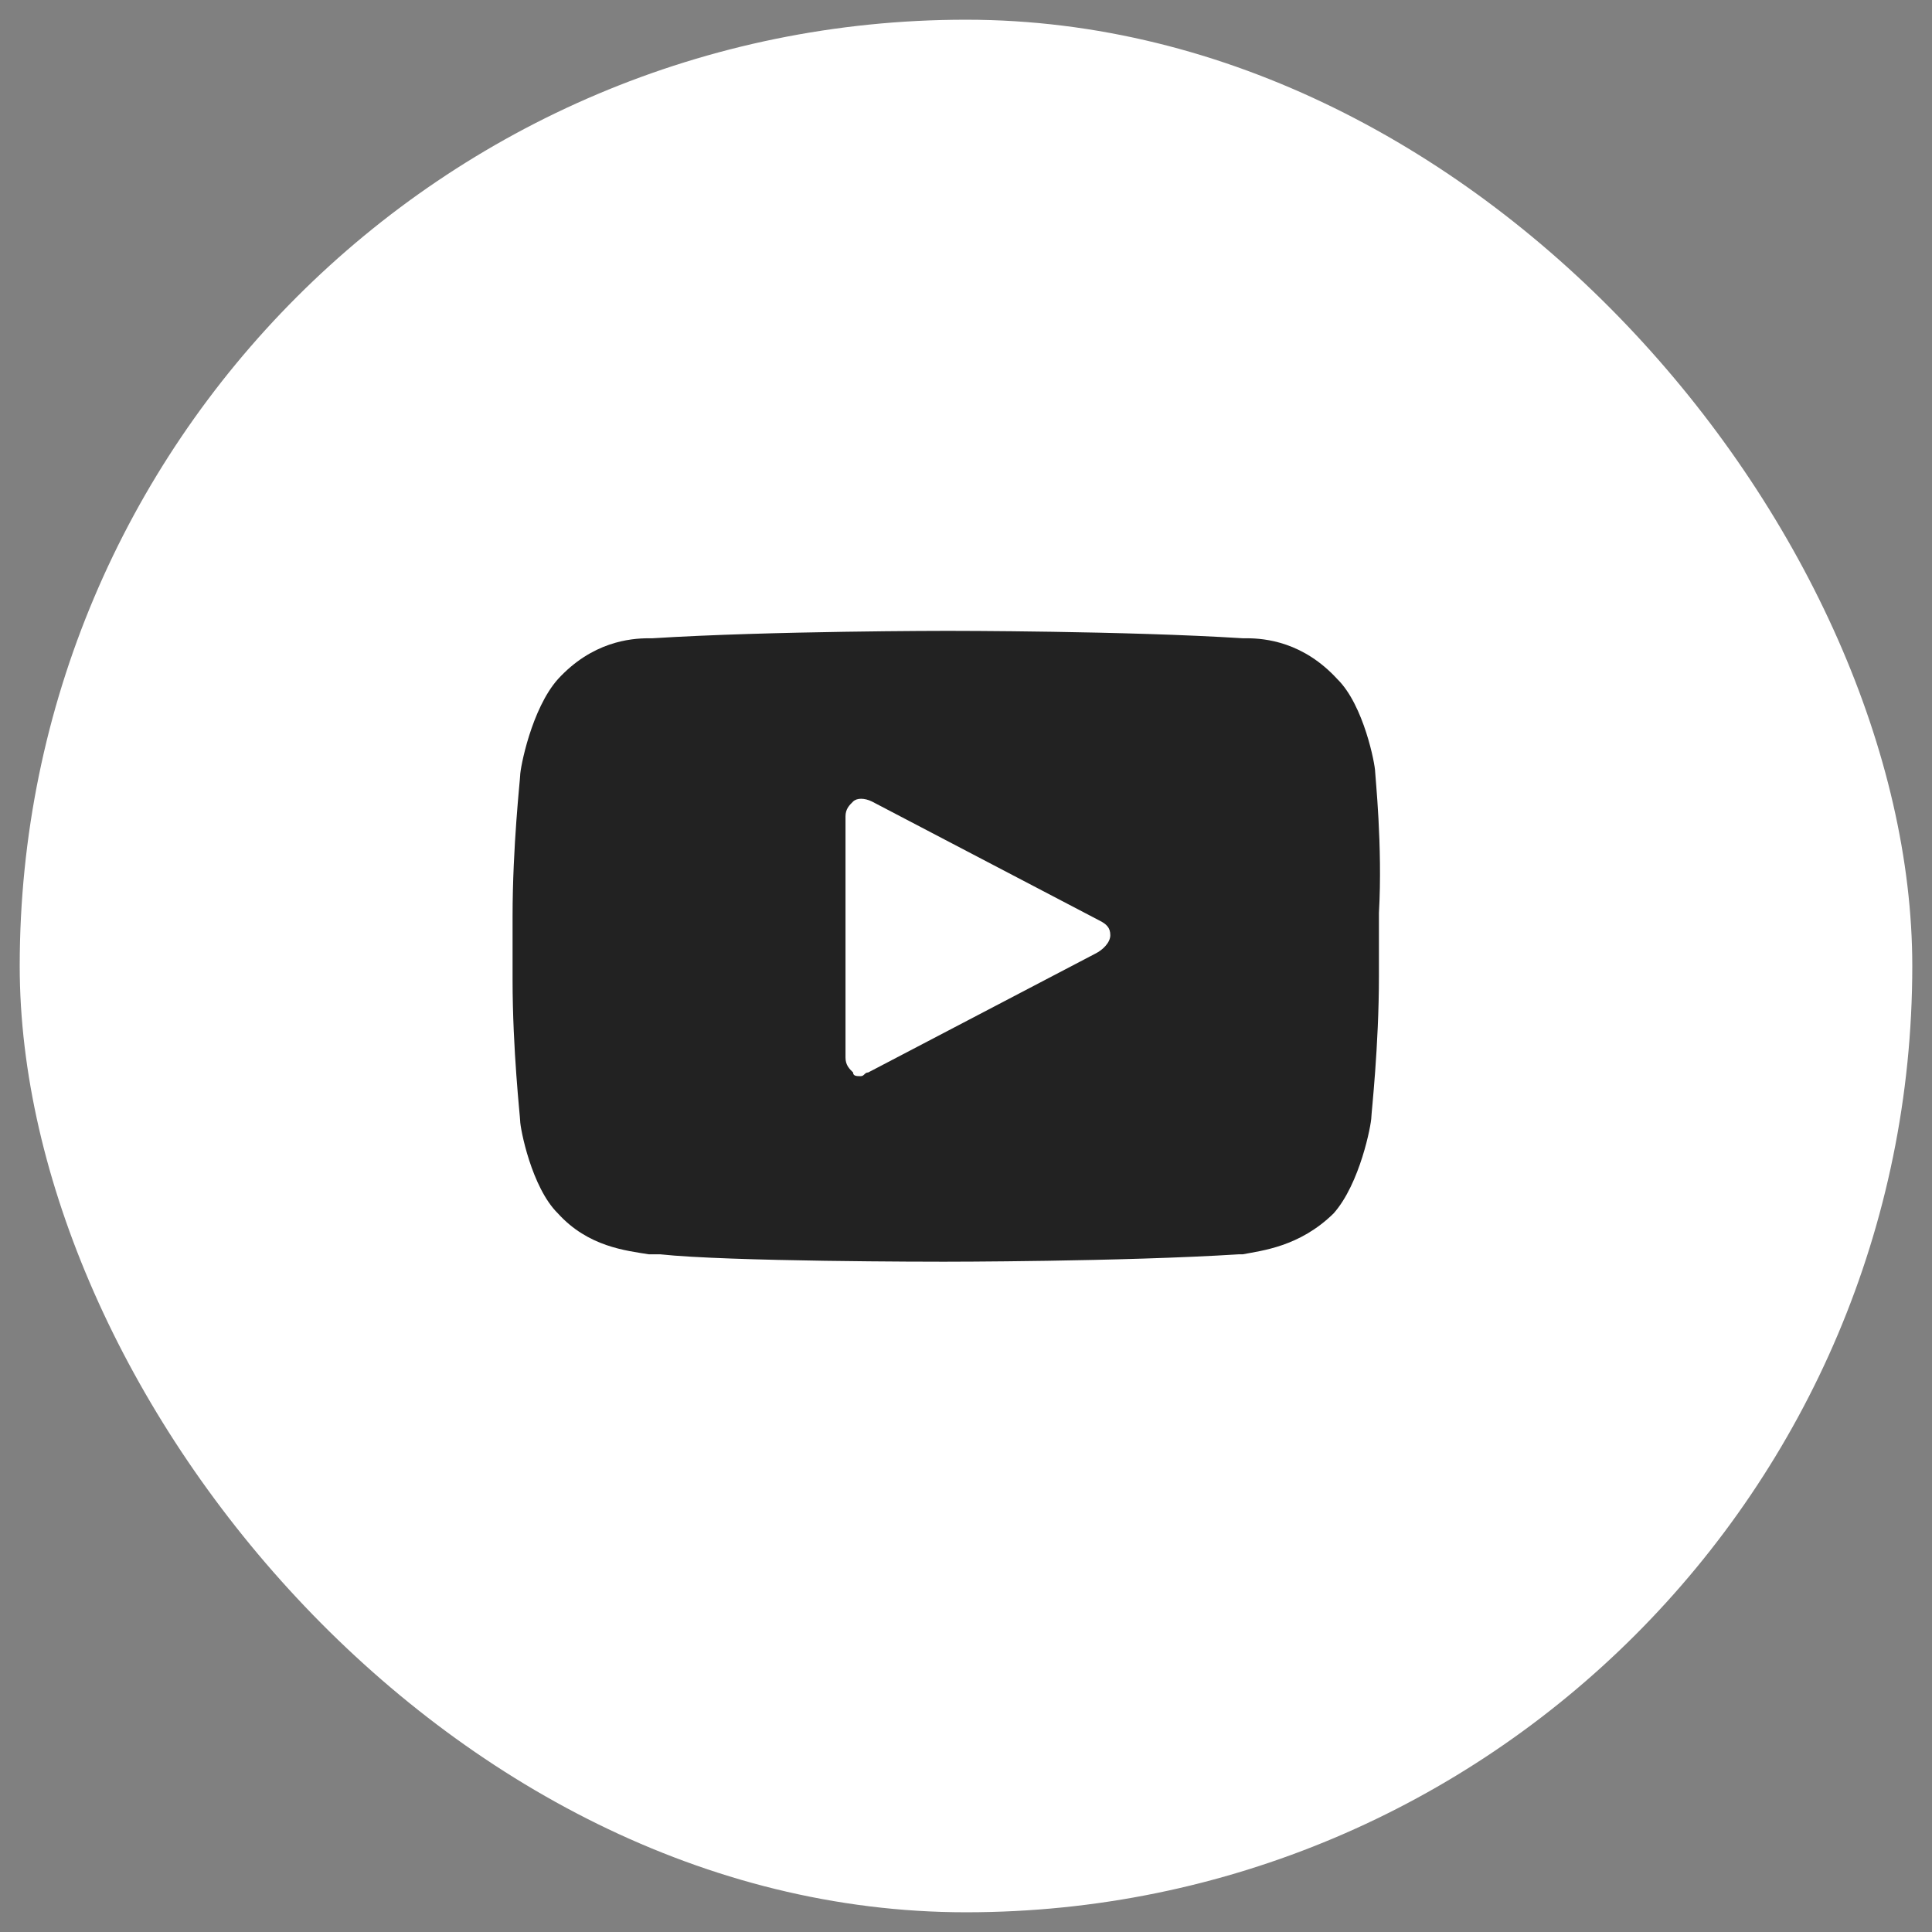
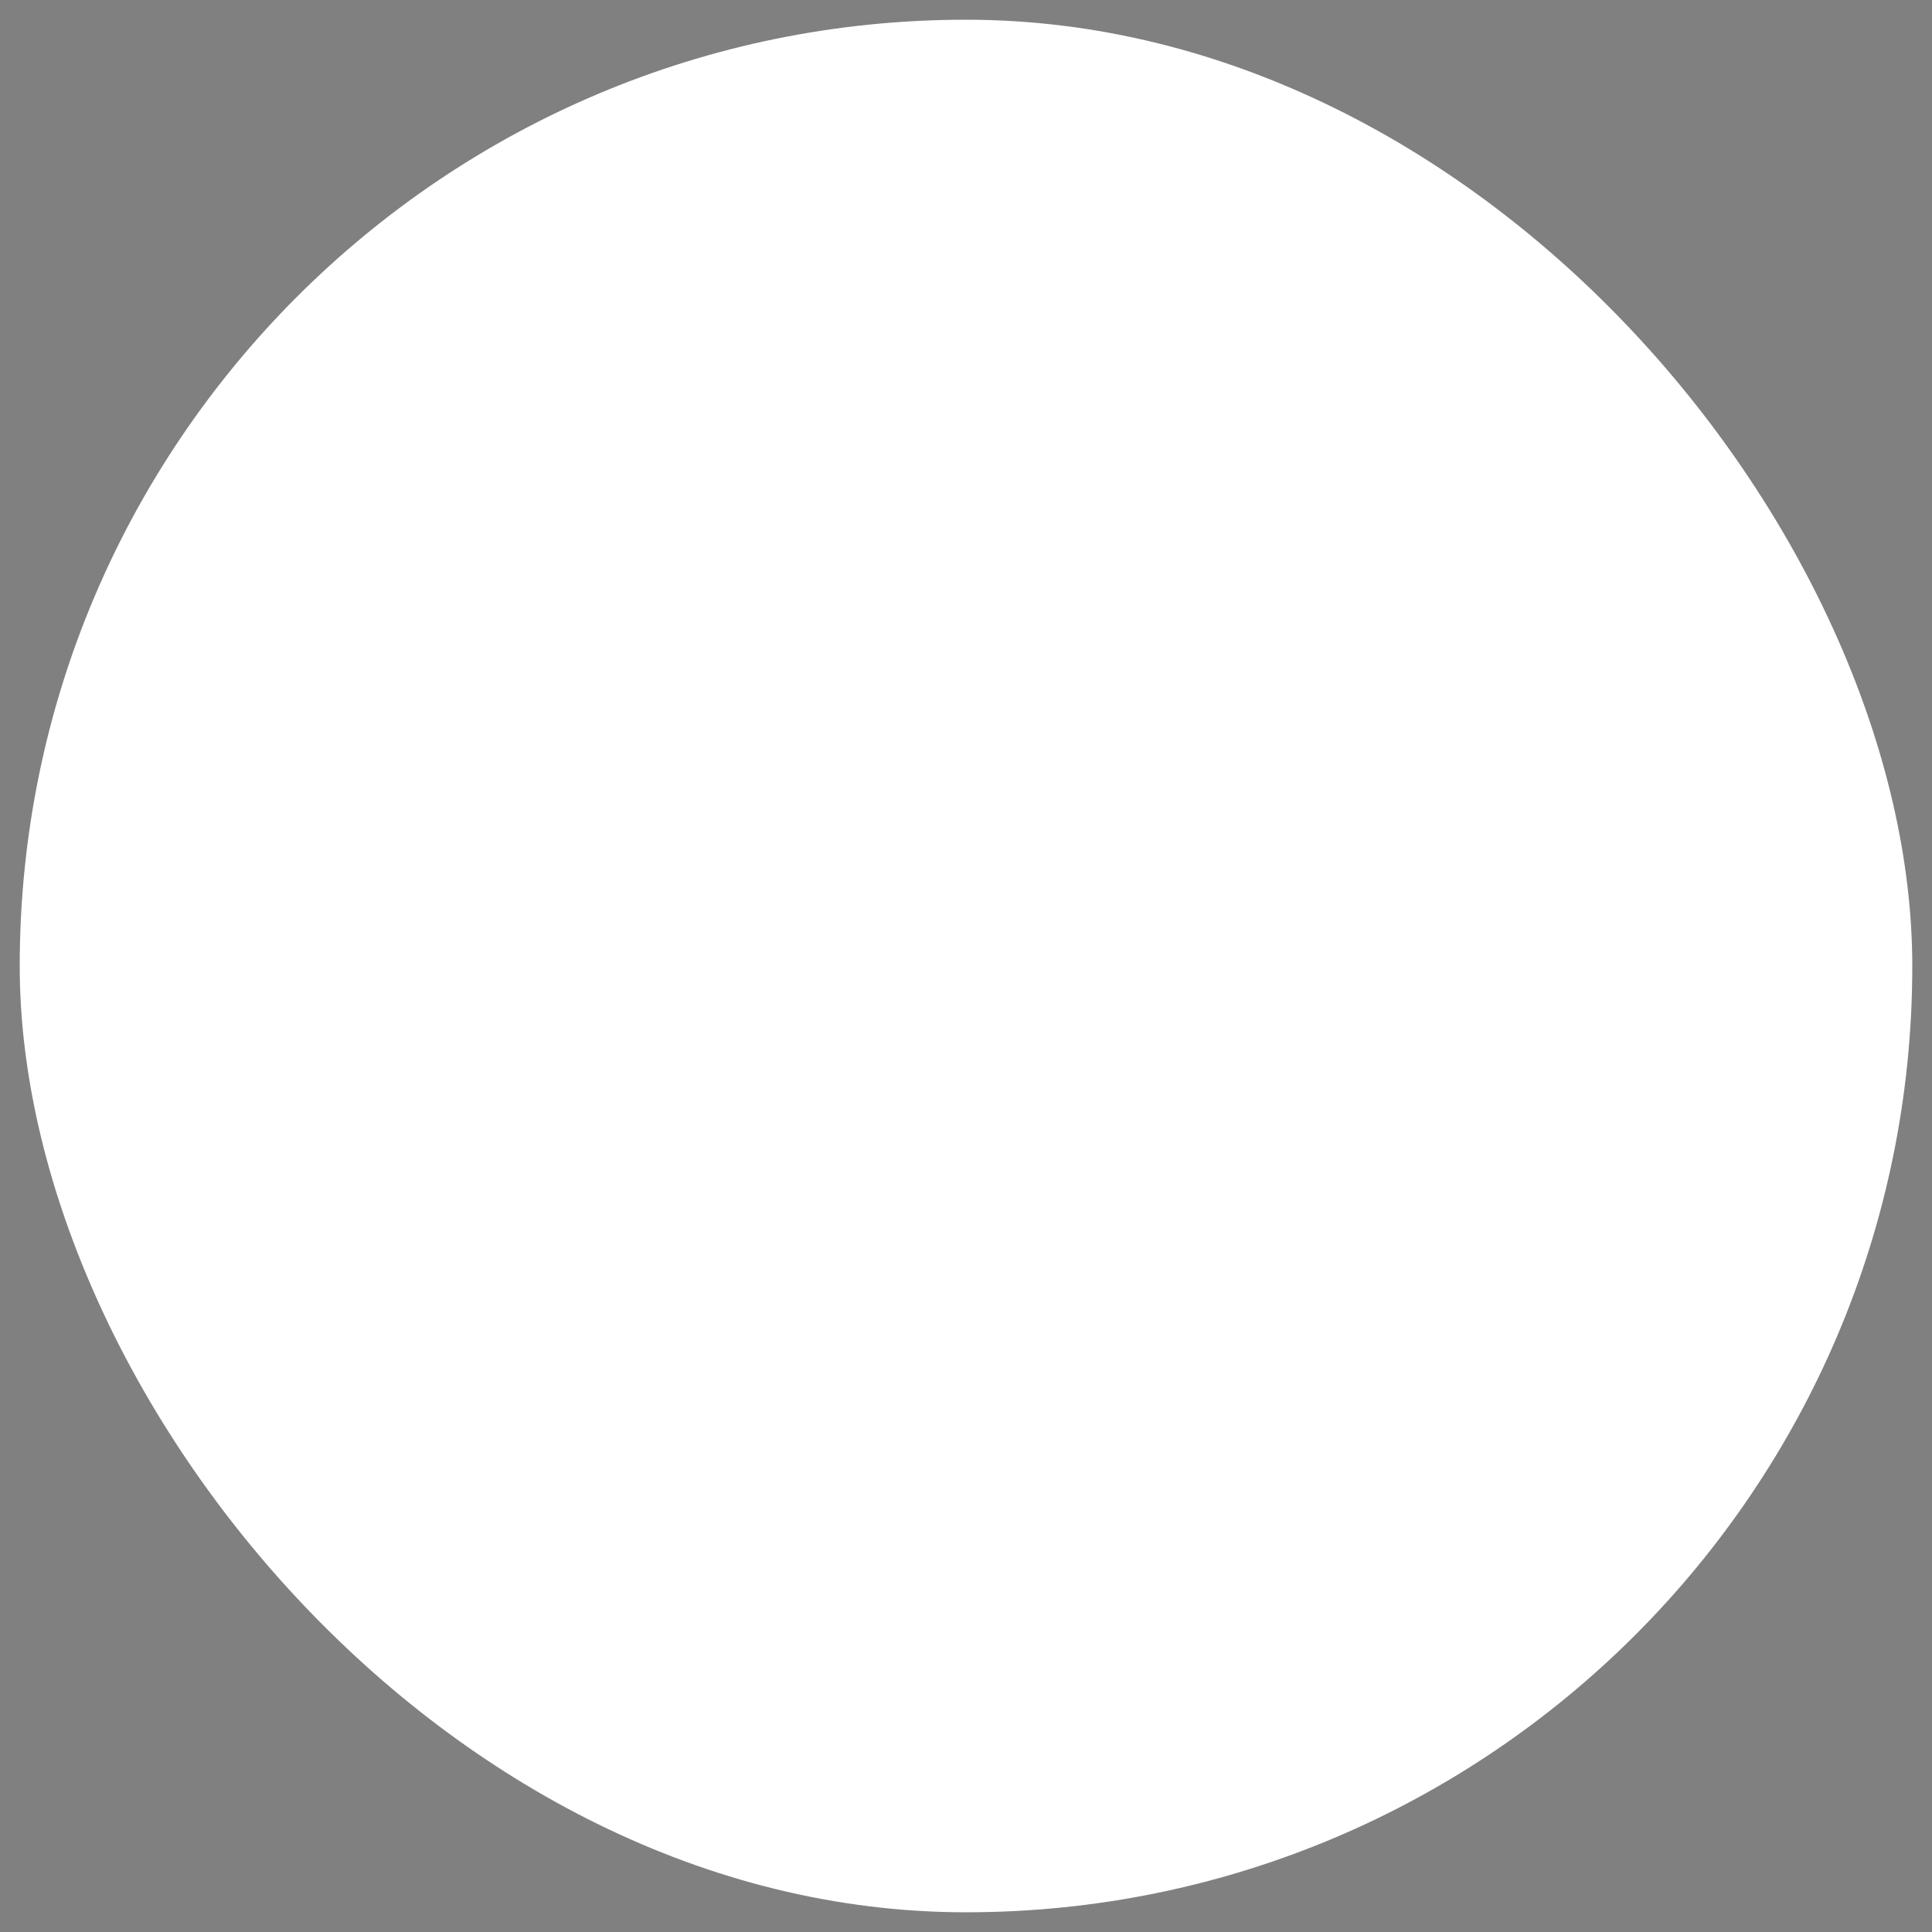
<svg xmlns="http://www.w3.org/2000/svg" width="49" height="49" viewBox="0 0 49 49" fill="none">
  <rect x="0" y="0" width="49" height="49" fill="#808080" stroke="none" />
  <rect x="0.5" y="0.5" width="48" height="48" rx="24" fill="white" />
-   <path d="M34.877 19.576C34.877 19.388 34.589 17.882 33.918 17.224C33.054 16.282 32.095 16.188 31.615 16.188H31.519C28.544 16 24.131 16 24.035 16C24.035 16 19.525 16 16.55 16.188H16.454C15.975 16.188 15.015 16.282 14.151 17.224C13.48 17.977 13.192 19.482 13.192 19.671C13.192 19.765 13 21.459 13 23.247V24.847C13 26.635 13.192 28.329 13.192 28.424C13.192 28.612 13.48 30.118 14.151 30.776C14.919 31.623 15.879 31.718 16.454 31.812C16.55 31.812 16.646 31.812 16.742 31.812C18.469 32 23.747 32 23.939 32C23.939 32 28.448 32 31.423 31.812H31.519C31.999 31.718 32.958 31.623 33.822 30.776C34.493 30.023 34.781 28.518 34.781 28.329C34.781 28.235 34.973 26.541 34.973 24.753V23.153C35.069 21.459 34.877 19.671 34.877 19.576ZM27.777 24.188L22.02 27.2C21.924 27.2 21.924 27.294 21.828 27.294C21.732 27.294 21.636 27.294 21.636 27.2C21.54 27.106 21.444 27.012 21.444 26.823V20.706C21.444 20.518 21.54 20.424 21.636 20.329C21.732 20.235 21.924 20.235 22.116 20.329L27.873 23.341C28.064 23.435 28.16 23.529 28.16 23.718C28.16 23.906 27.969 24.094 27.777 24.188Z" fill="#222222" />
</svg>